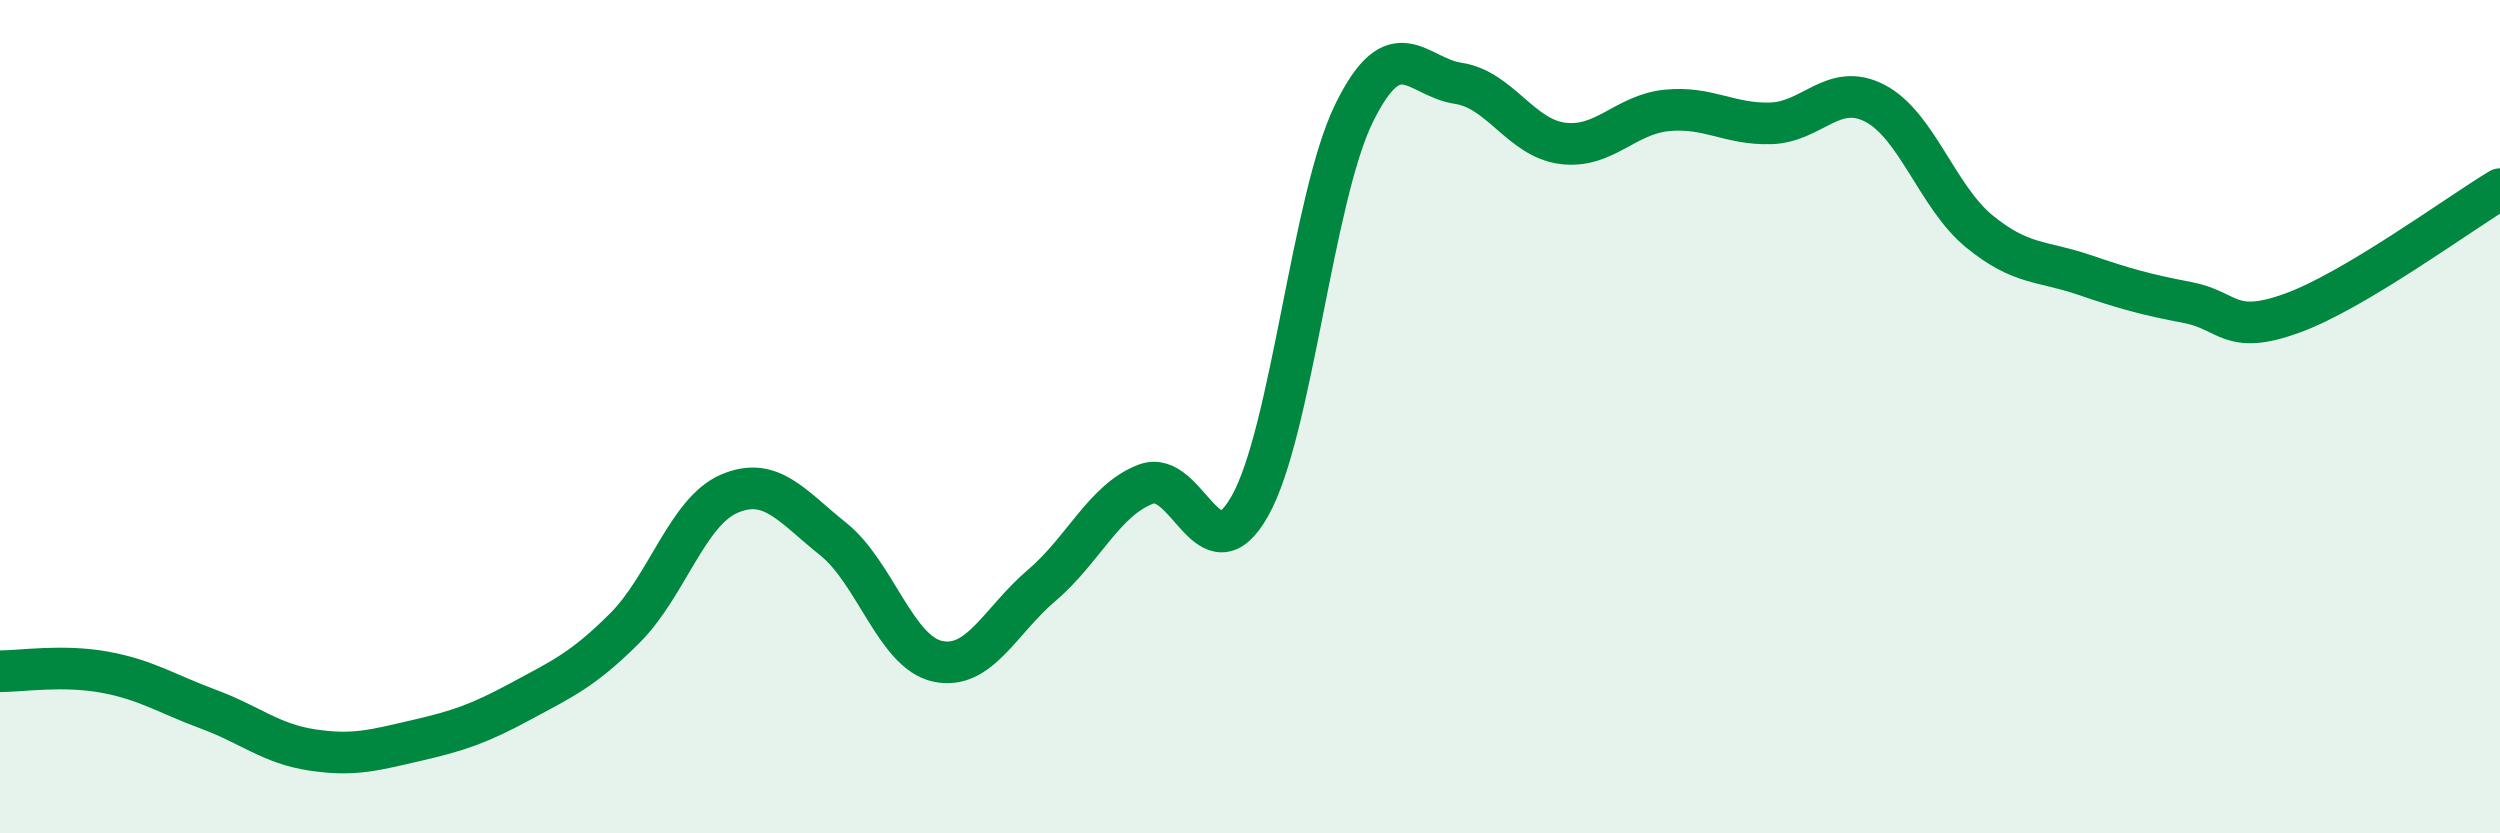
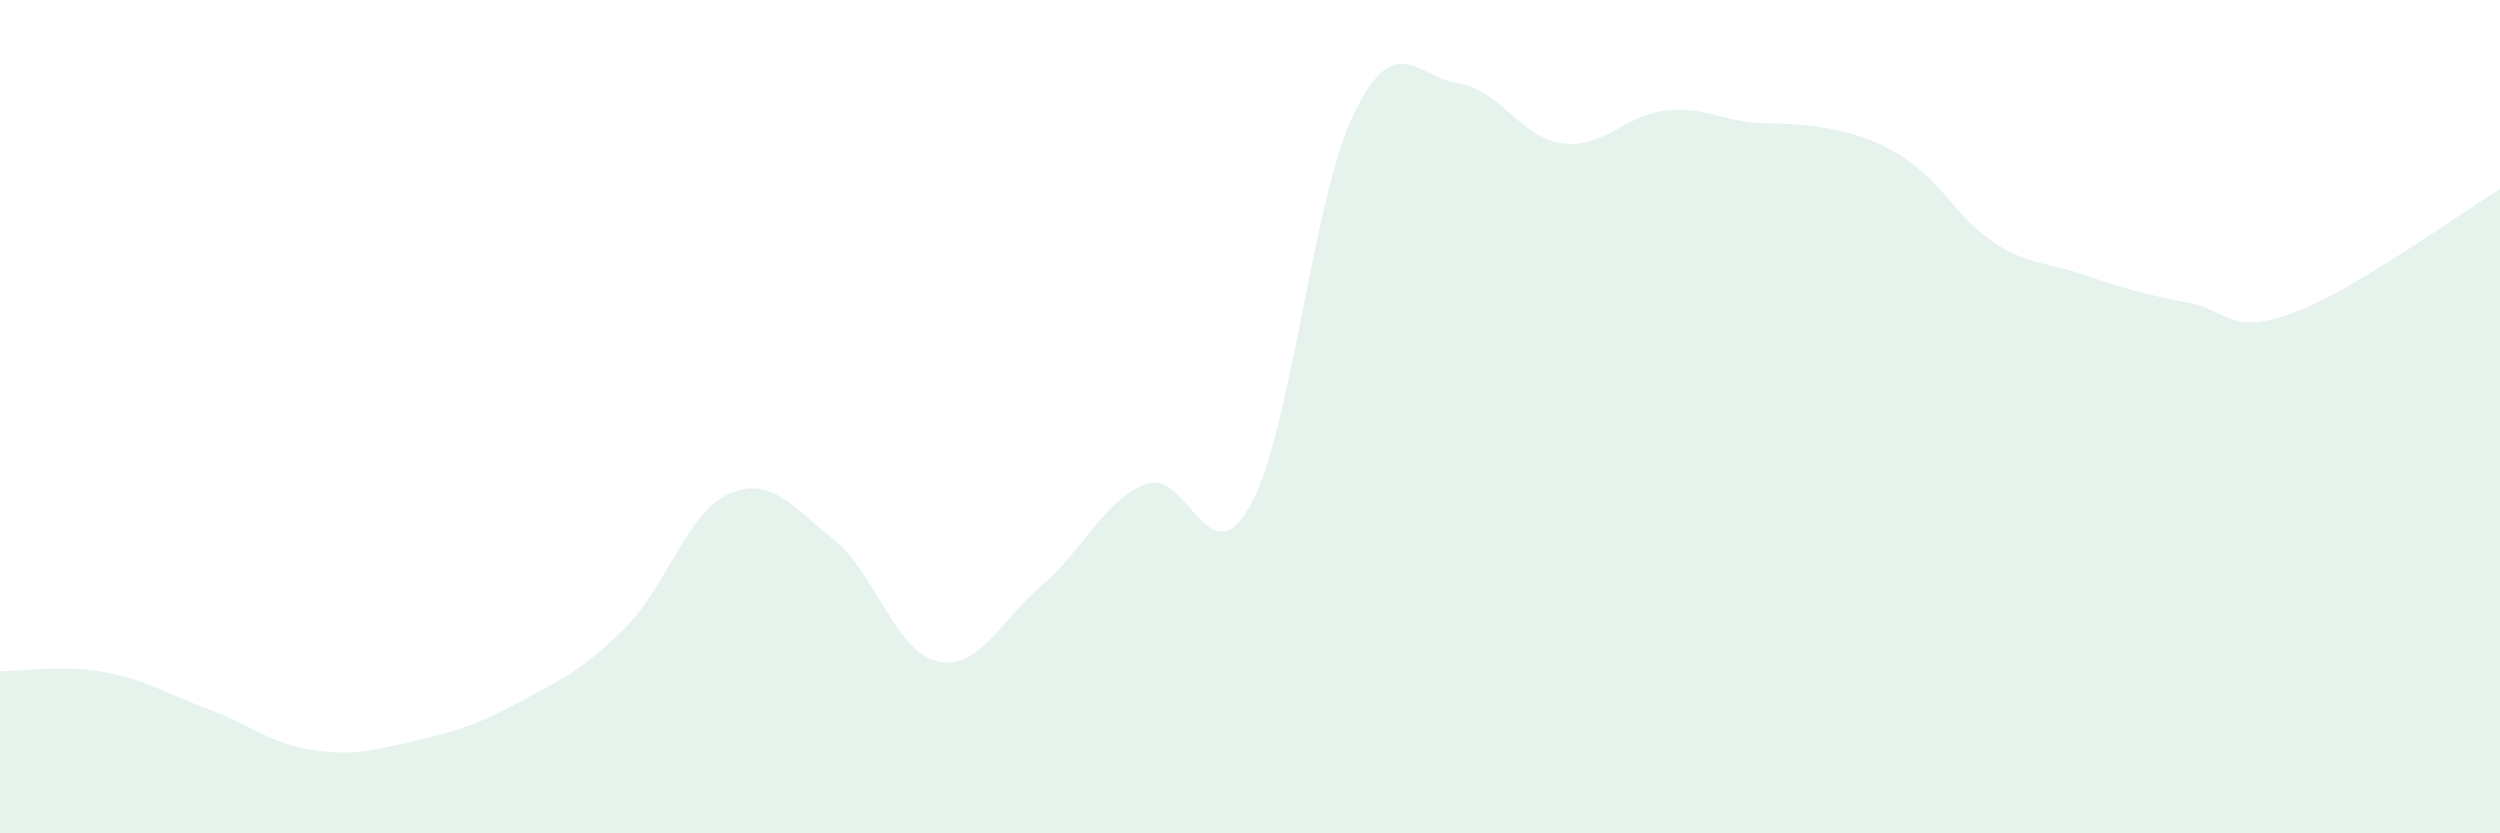
<svg xmlns="http://www.w3.org/2000/svg" width="60" height="20" viewBox="0 0 60 20">
-   <path d="M 0,16.11 C 0.5,16.11 1.5,15.95 2.5,16.13 C 3.5,16.31 4,16.65 5,17.02 C 6,17.39 6.5,17.85 7.5,18 C 8.5,18.15 9,18 10,17.77 C 11,17.54 11.5,17.37 12.5,16.83 C 13.5,16.29 14,16.07 15,15.07 C 16,14.07 16.5,12.28 17.5,11.85 C 18.5,11.42 19,12.14 20,12.94 C 21,13.74 21.5,15.65 22.5,15.87 C 23.5,16.09 24,14.9 25,14.05 C 26,13.2 26.5,12 27.5,11.62 C 28.5,11.24 29,13.92 30,12.14 C 31,10.36 31.5,4.74 32.5,2.71 C 33.5,0.68 34,1.85 35,2 C 36,2.15 36.5,3.31 37.5,3.44 C 38.5,3.57 39,2.75 40,2.65 C 41,2.55 41.5,2.99 42.5,2.96 C 43.5,2.93 44,1.96 45,2.48 C 46,3 46.5,4.73 47.5,5.55 C 48.5,6.37 49,6.25 50,6.59 C 51,6.93 51.5,7.07 52.5,7.26 C 53.5,7.45 53.5,8.06 55,7.52 C 56.5,6.98 59,5.14 60,4.54L60 20L0 20Z" fill="#008740" opacity="0.1" stroke-linecap="round" stroke-linejoin="round" />
-   <path d="M 0,16.11 C 0.5,16.11 1.5,15.95 2.5,16.13 C 3.5,16.31 4,16.65 5,17.02 C 6,17.39 6.5,17.85 7.5,18 C 8.5,18.15 9,18 10,17.77 C 11,17.54 11.5,17.37 12.5,16.83 C 13.5,16.29 14,16.07 15,15.07 C 16,14.07 16.5,12.28 17.5,11.85 C 18.5,11.42 19,12.14 20,12.94 C 21,13.74 21.5,15.65 22.5,15.87 C 23.5,16.09 24,14.9 25,14.05 C 26,13.2 26.5,12 27.5,11.62 C 28.5,11.24 29,13.92 30,12.14 C 31,10.36 31.5,4.74 32.5,2.71 C 33.5,0.68 34,1.85 35,2 C 36,2.15 36.5,3.31 37.5,3.44 C 38.5,3.57 39,2.75 40,2.65 C 41,2.55 41.5,2.99 42.5,2.96 C 43.5,2.93 44,1.96 45,2.48 C 46,3 46.5,4.73 47.5,5.55 C 48.5,6.37 49,6.25 50,6.59 C 51,6.93 51.5,7.07 52.5,7.26 C 53.5,7.45 53.5,8.06 55,7.52 C 56.5,6.98 59,5.14 60,4.54" stroke="#008740" stroke-width="1" fill="none" stroke-linecap="round" stroke-linejoin="round" />
+   <path d="M 0,16.11 C 0.5,16.11 1.5,15.95 2.5,16.13 C 3.5,16.31 4,16.65 5,17.02 C 6,17.39 6.5,17.85 7.5,18 C 8.5,18.15 9,18 10,17.77 C 11,17.54 11.5,17.37 12.5,16.83 C 13.5,16.29 14,16.07 15,15.07 C 16,14.07 16.5,12.28 17.5,11.85 C 18.5,11.42 19,12.14 20,12.94 C 21,13.74 21.5,15.65 22.5,15.87 C 23.5,16.09 24,14.9 25,14.05 C 26,13.2 26.5,12 27.5,11.62 C 28.5,11.24 29,13.92 30,12.14 C 31,10.36 31.5,4.74 32.5,2.71 C 33.5,0.68 34,1.85 35,2 C 36,2.15 36.5,3.31 37.5,3.44 C 38.5,3.57 39,2.75 40,2.65 C 41,2.55 41.5,2.99 42.5,2.96 C 46,3 46.5,4.73 47.5,5.55 C 48.5,6.37 49,6.25 50,6.59 C 51,6.93 51.5,7.07 52.5,7.26 C 53.5,7.45 53.5,8.06 55,7.52 C 56.5,6.98 59,5.14 60,4.54L60 20L0 20Z" fill="#008740" opacity="0.1" stroke-linecap="round" stroke-linejoin="round" />
</svg>